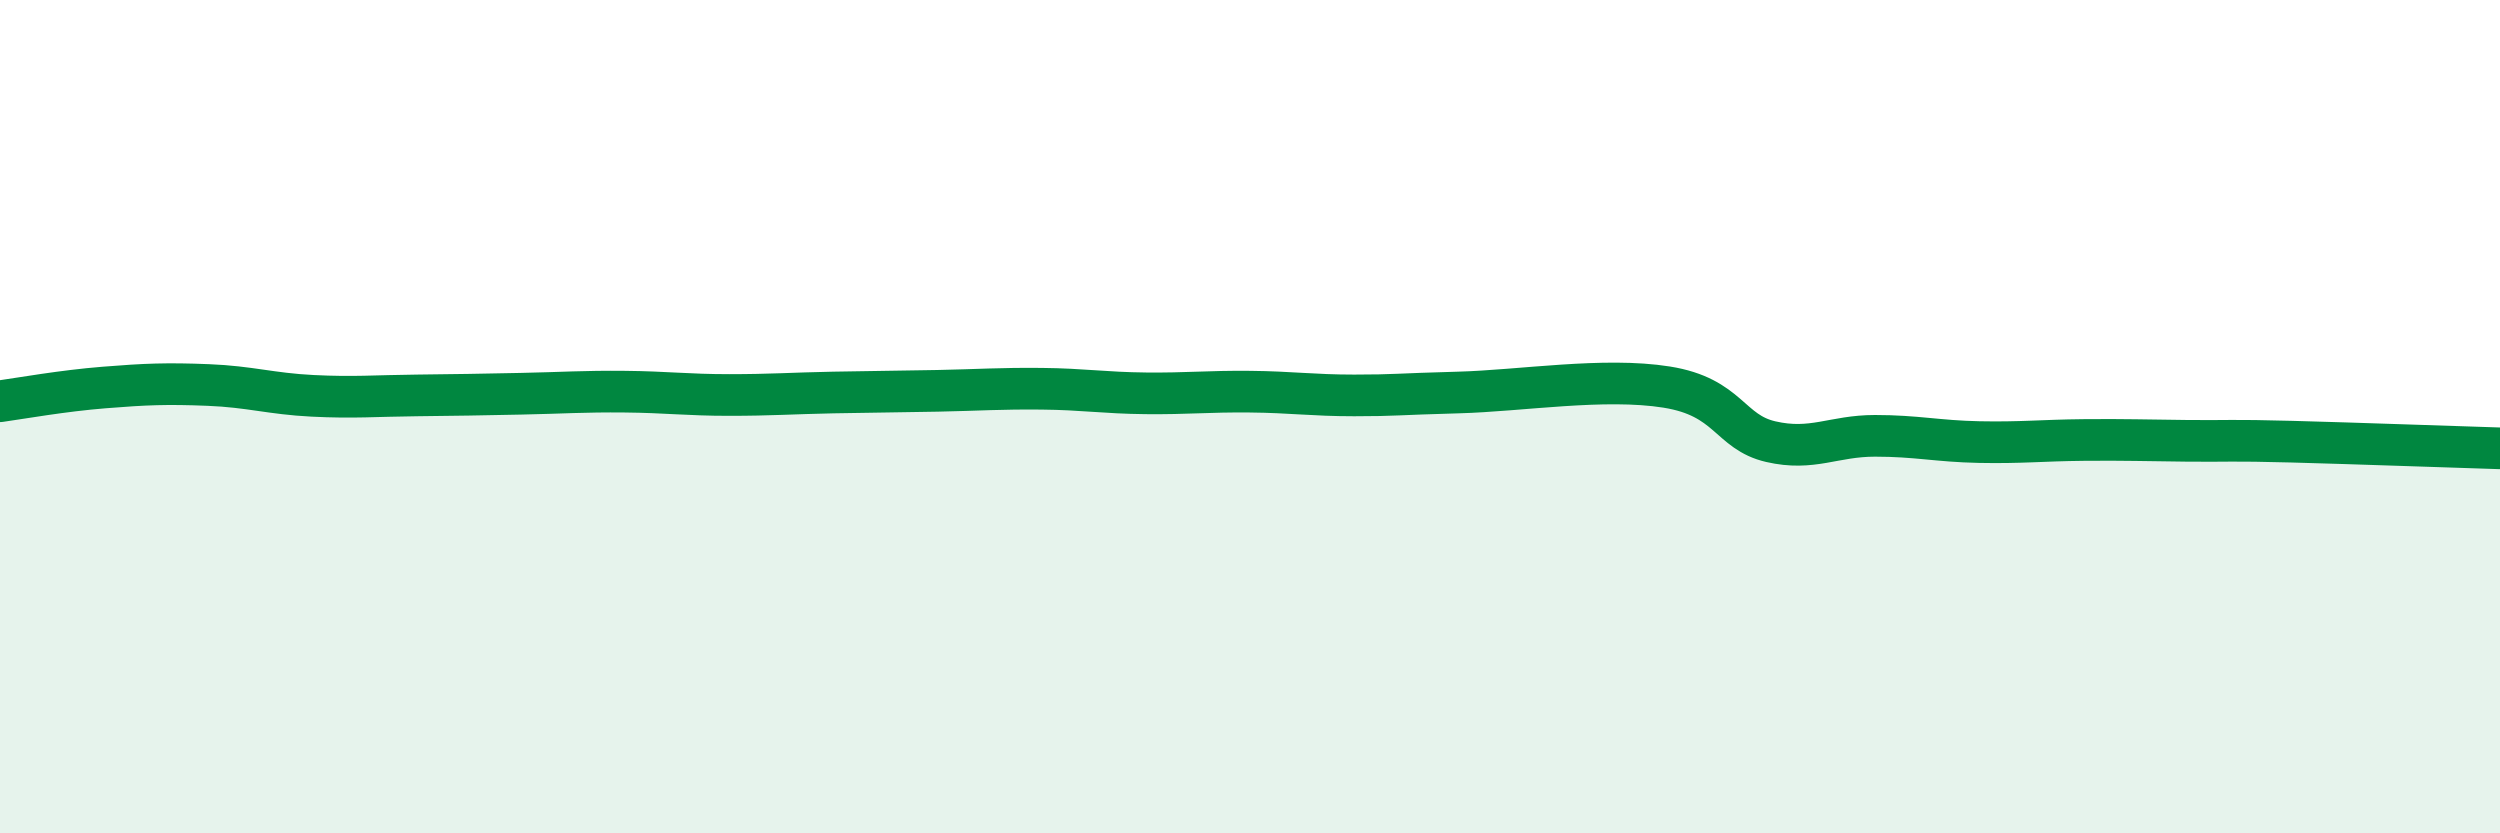
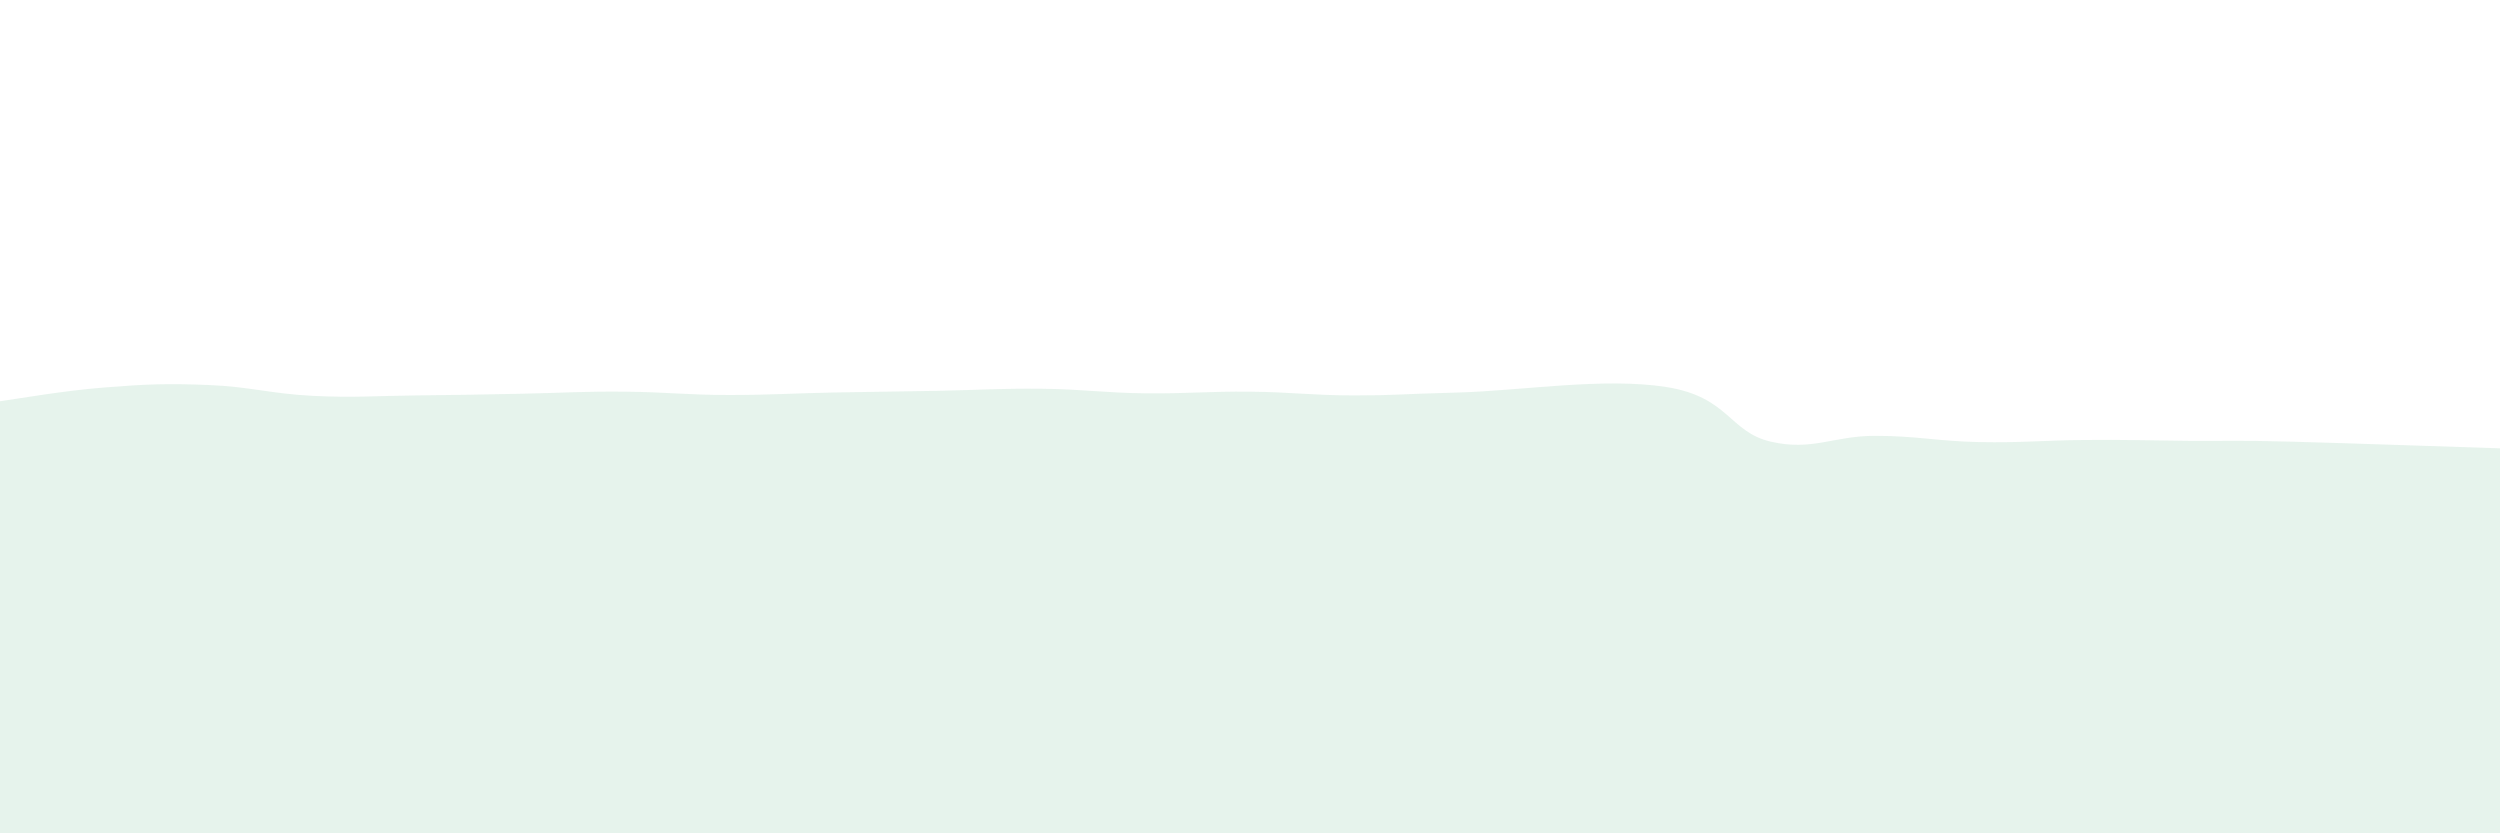
<svg xmlns="http://www.w3.org/2000/svg" width="60" height="20" viewBox="0 0 60 20">
  <path d="M 0,9.63 C 0.5,9.56 1.5,9.38 2.5,9.3 C 3.5,9.22 4,9.2 5,9.24 C 6,9.28 6.5,9.45 7.5,9.5 C 8.5,9.55 9,9.5 10,9.49 C 11,9.48 11.5,9.47 12.5,9.45 C 13.5,9.43 14,9.39 15,9.4 C 16,9.41 16.5,9.48 17.5,9.48 C 18.5,9.48 19,9.44 20,9.42 C 21,9.4 21.5,9.4 22.5,9.38 C 23.5,9.36 24,9.32 25,9.33 C 26,9.34 26.5,9.43 27.5,9.44 C 28.5,9.45 29,9.39 30,9.4 C 31,9.41 31.5,9.49 32.5,9.49 C 33.5,9.49 33.5,9.46 35,9.42 C 36.5,9.38 38.5,9.05 40,9.29 C 41.5,9.53 41.5,10.37 42.5,10.6 C 43.5,10.83 44,10.46 45,10.46 C 46,10.46 46.5,10.59 47.5,10.61 C 48.5,10.63 49,10.57 50,10.56 C 51,10.55 51.5,10.57 52.5,10.58 C 53.5,10.59 53.5,10.56 55,10.6 C 56.5,10.64 59,10.73 60,10.76L60 20L0 20Z" fill="#008740" opacity="0.1" stroke-linecap="round" stroke-linejoin="round" />
-   <path d="M 0,9.63 C 0.5,9.56 1.5,9.38 2.5,9.3 C 3.5,9.22 4,9.2 5,9.24 C 6,9.28 6.5,9.45 7.5,9.5 C 8.5,9.55 9,9.5 10,9.49 C 11,9.48 11.5,9.47 12.5,9.45 C 13.5,9.43 14,9.39 15,9.4 C 16,9.41 16.5,9.48 17.5,9.48 C 18.5,9.48 19,9.44 20,9.42 C 21,9.4 21.5,9.4 22.5,9.38 C 23.5,9.36 24,9.32 25,9.33 C 26,9.34 26.5,9.43 27.5,9.44 C 28.5,9.45 29,9.39 30,9.4 C 31,9.41 31.5,9.49 32.5,9.49 C 33.5,9.49 33.5,9.46 35,9.42 C 36.5,9.38 38.5,9.05 40,9.29 C 41.5,9.53 41.5,10.37 42.5,10.6 C 43.5,10.83 44,10.46 45,10.46 C 46,10.46 46.5,10.59 47.5,10.61 C 48.5,10.63 49,10.57 50,10.56 C 51,10.55 51.5,10.57 52.5,10.58 C 53.5,10.59 53.5,10.56 55,10.6 C 56.5,10.64 59,10.73 60,10.76" stroke="#008740" stroke-width="1" fill="none" stroke-linecap="round" stroke-linejoin="round" />
</svg>